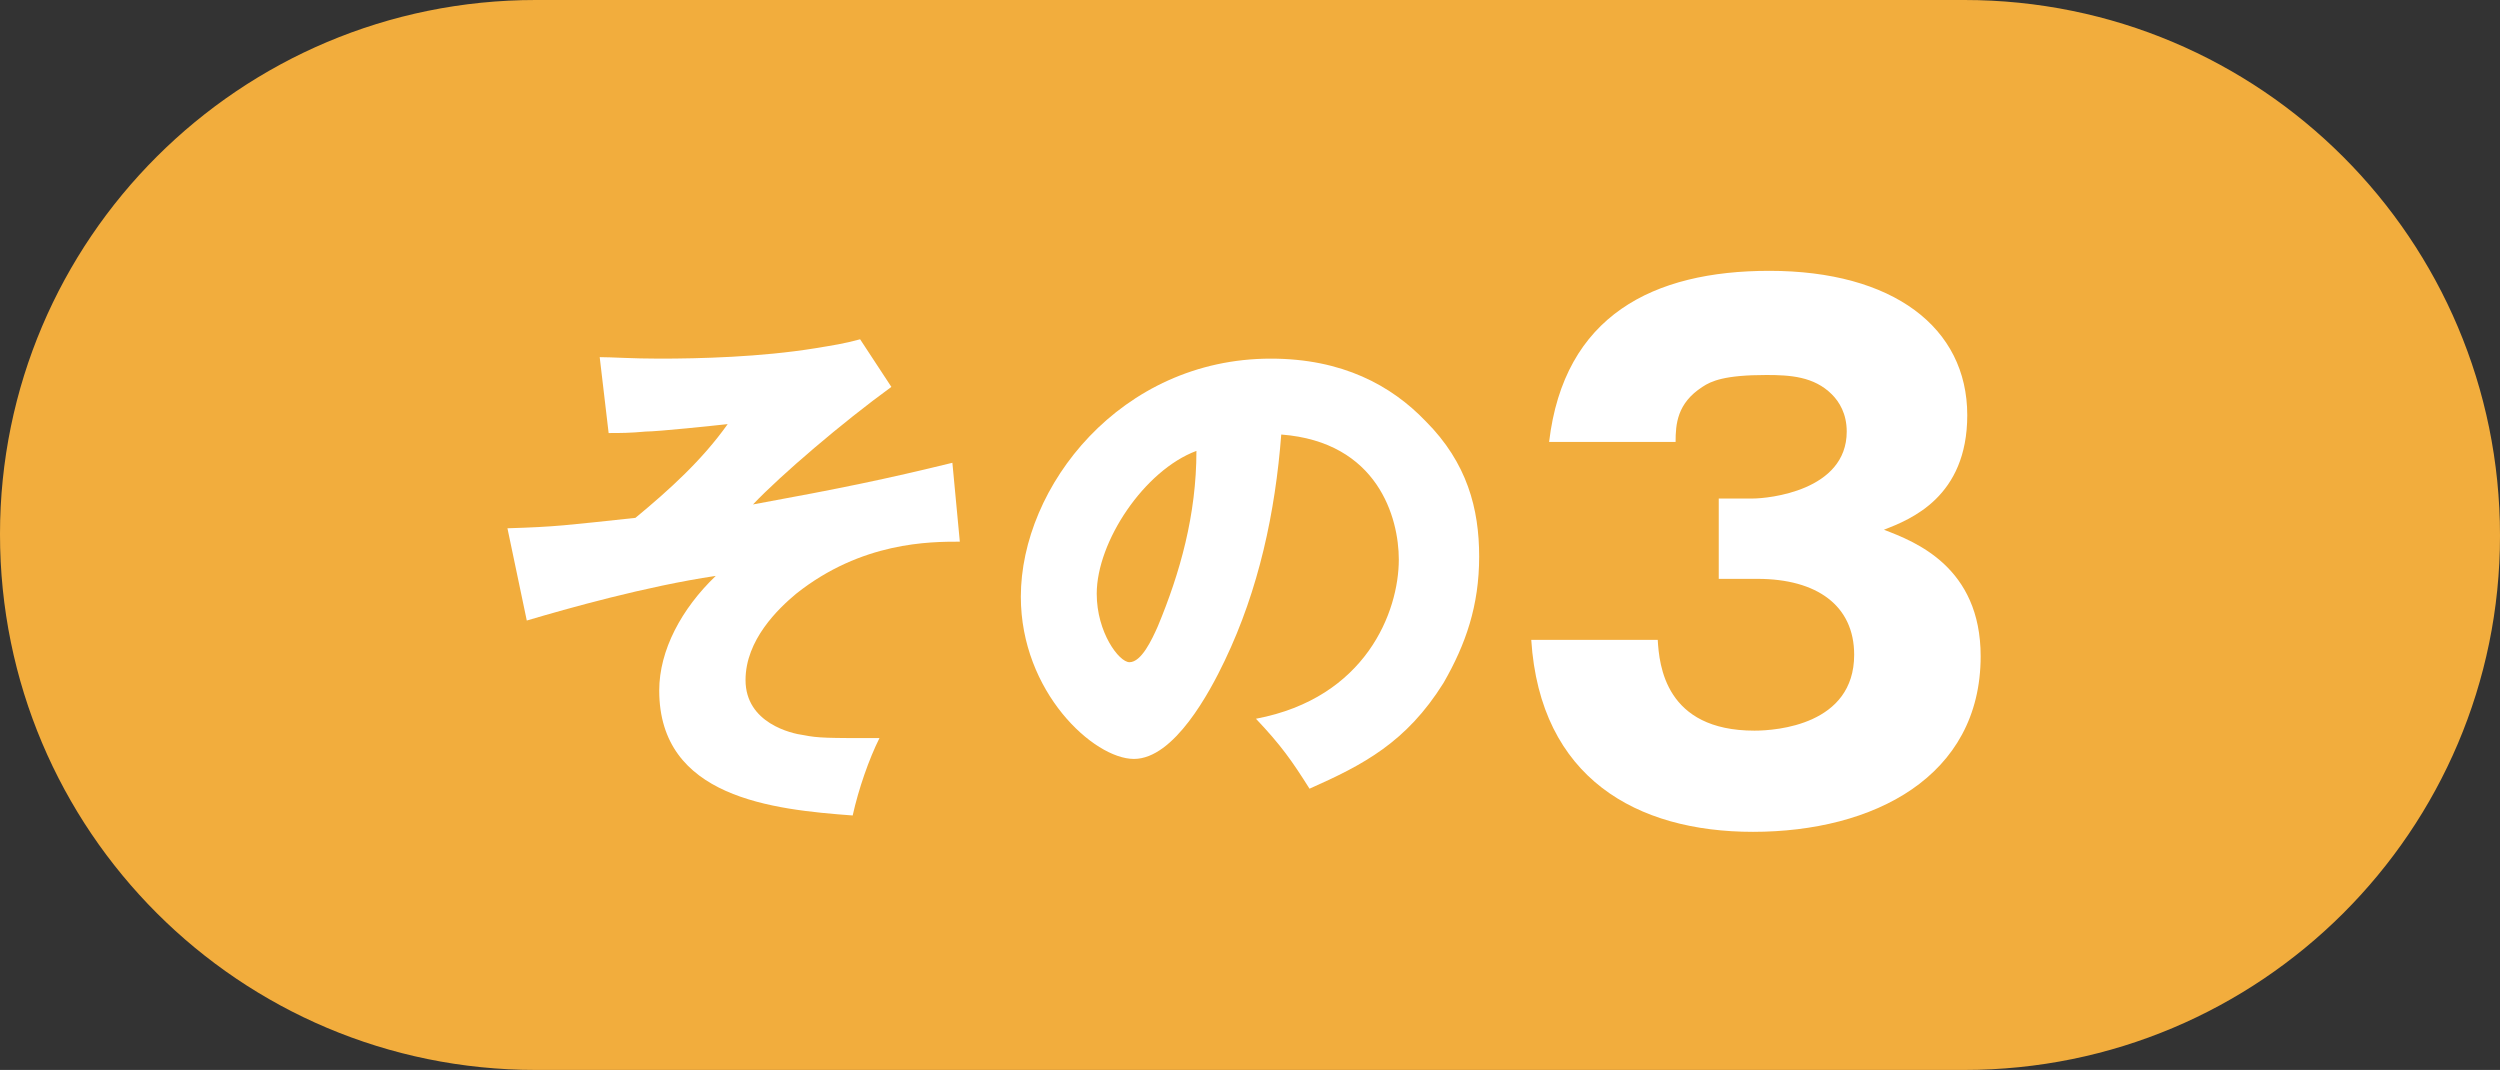
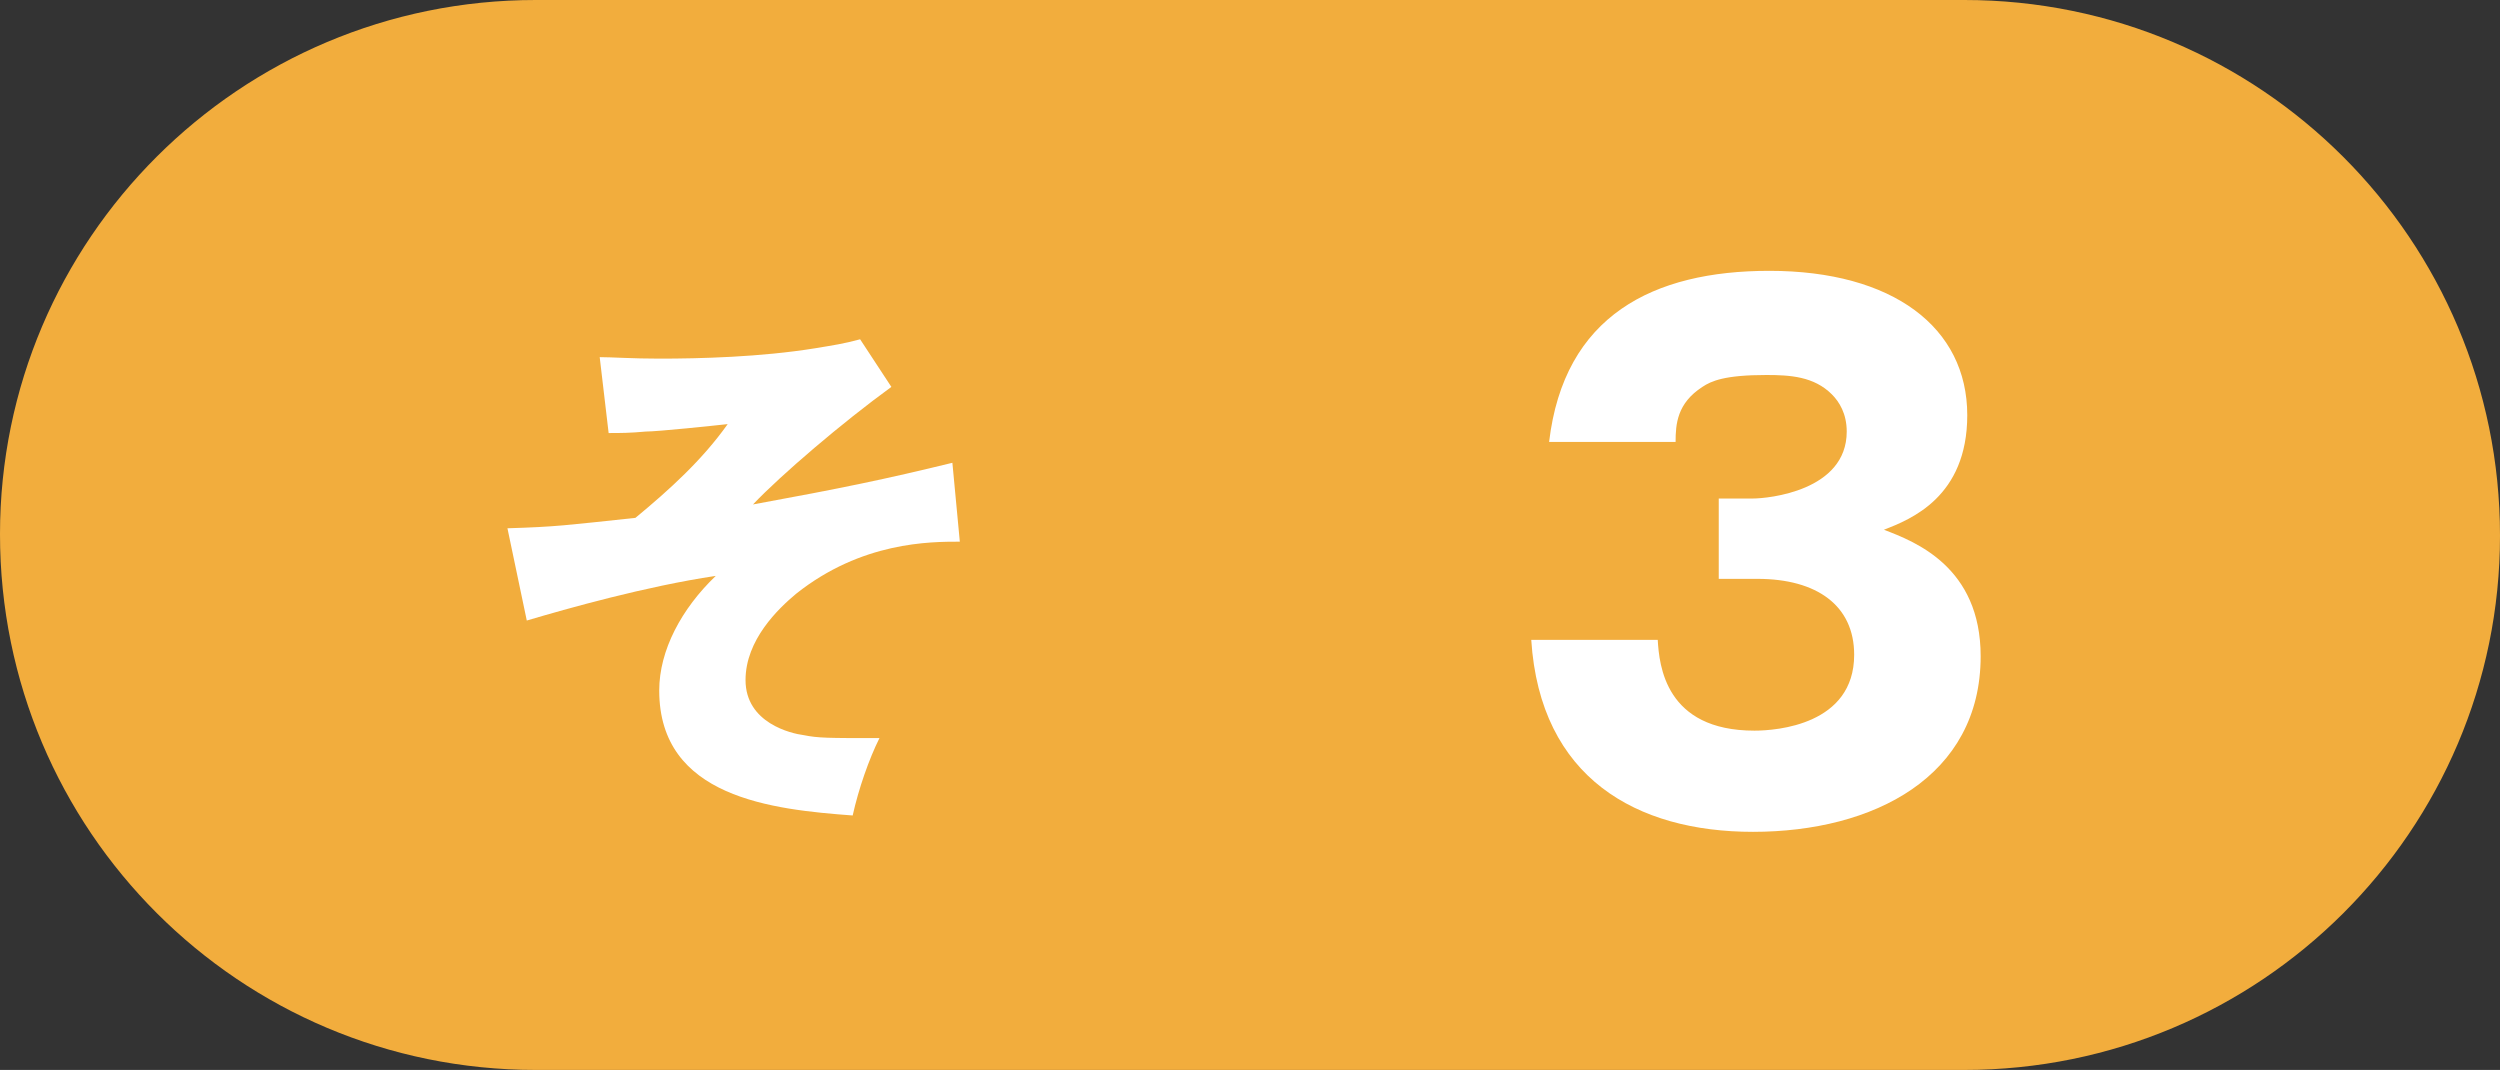
<svg xmlns="http://www.w3.org/2000/svg" version="1.1" id="レイヤー_1" x="0px" y="0px" width="168px" height="71.9px" viewBox="0 0 168 71.9" style="enable-background:new 0 0 168 71.9;" xml:space="preserve">
  <rect x="0" y="0" width="168" height="71.9" fill="#333333" stroke="none" />
  <style type="text/css">
	.st0{fill:#F2AD3D;}
	.st1{fill:#FFFFFF;}
</style>
  <g>
    <path class="st0" d="M132,71.9H36c-19.9,0-36-16.1-36-36l0,0C0,16.1,16.1,0,36,0H132c19.9,0,36,16.1,36,36l0,0   C168,55.8,151.9,71.9,132,71.9z" />
  </g>
  <g>
    <g>
      <path class="st1" d="M64.5,36.4c-2,0-6.6,0-11,3.5c-1.2,1-3.4,3.1-3.4,5.8c0,2.9,3.1,3.6,3.9,3.7c1,0.2,1.6,0.2,5.1,0.2    c-0.7,1.4-1.4,3.4-1.8,5.2c-5.4-0.4-13-1.2-13-8.4c0-2.7,1.5-5.5,3.8-7.7c-4.7,0.7-10,2.2-12.7,3l-1.3-6.2    c3.3-0.1,3.9-0.2,8.6-0.7c2.3-1.9,4.5-3.9,6.2-6.3c-0.9,0.1-4.7,0.5-5.5,0.5c-1.1,0.1-1.7,0.1-2.5,0.1L40.3,24    c0.8,0,2.2,0.1,4,0.1c2.7,0,6.8-0.1,10.5-0.7c1.2-0.2,1.9-0.3,3-0.6l2.1,3.2c-3.3,2.4-7.4,5.9-9.3,7.9c6-1.1,8.9-1.7,13.4-2.8    L64.5,36.4z" />
-       <path class="st1" d="M84.4,48.3c7.4-1.4,9.6-7.2,9.6-10.7c0-2.8-1.4-7.9-7.9-8.4c-0.4,5.2-1.5,10.4-3.8,15.2    c-1,2.1-3.4,6.6-6.1,6.6c-2.7,0-7.6-4.5-7.6-10.9c0-7.4,6.7-16,16.8-16c4.8,0,8.1,1.8,10.4,4.2c2.8,2.8,3.6,5.9,3.6,9.1    c0,3.3-0.9,5.9-2.4,8.5c-2.5,4-5.4,5.5-9,7.1C86.8,51.1,86.1,50.1,84.4,48.3z M73.7,39.9c0,2.6,1.5,4.6,2.2,4.6    c0.8,0,1.5-1.5,1.9-2.4c1.5-3.6,2.6-7.5,2.6-11.8C76.9,31.6,73.7,36.4,73.7,39.9z" />
      <path class="st1" d="M115.5,39v-5.5h2.3c1,0,6.3-0.5,6.3-4.5c0-1.2-0.5-2-1-2.5c-1.2-1.2-2.8-1.3-4.4-1.3c-2.8,0-3.7,0.4-4.3,0.8    c-1.7,1.1-1.8,2.5-1.8,3.7h-8.5c1-8.5,7-11.5,14.8-11.5c8.3,0,13.3,3.8,13.3,9.7c0,5.5-3.8,7-5.6,7.7c2.1,0.8,6.5,2.5,6.5,8.5    c0,8.1-7.2,11.8-15.3,11.8c-7.8,0-14.3-3.6-14.9-12.9h8.5c0.1,1.7,0.5,6.1,6.5,6.1c1.5,0,6.7-0.4,6.7-5.1c0-3.3-2.5-5.1-6.5-5.1    H115.5z" />
    </g>
  </g>
</svg>